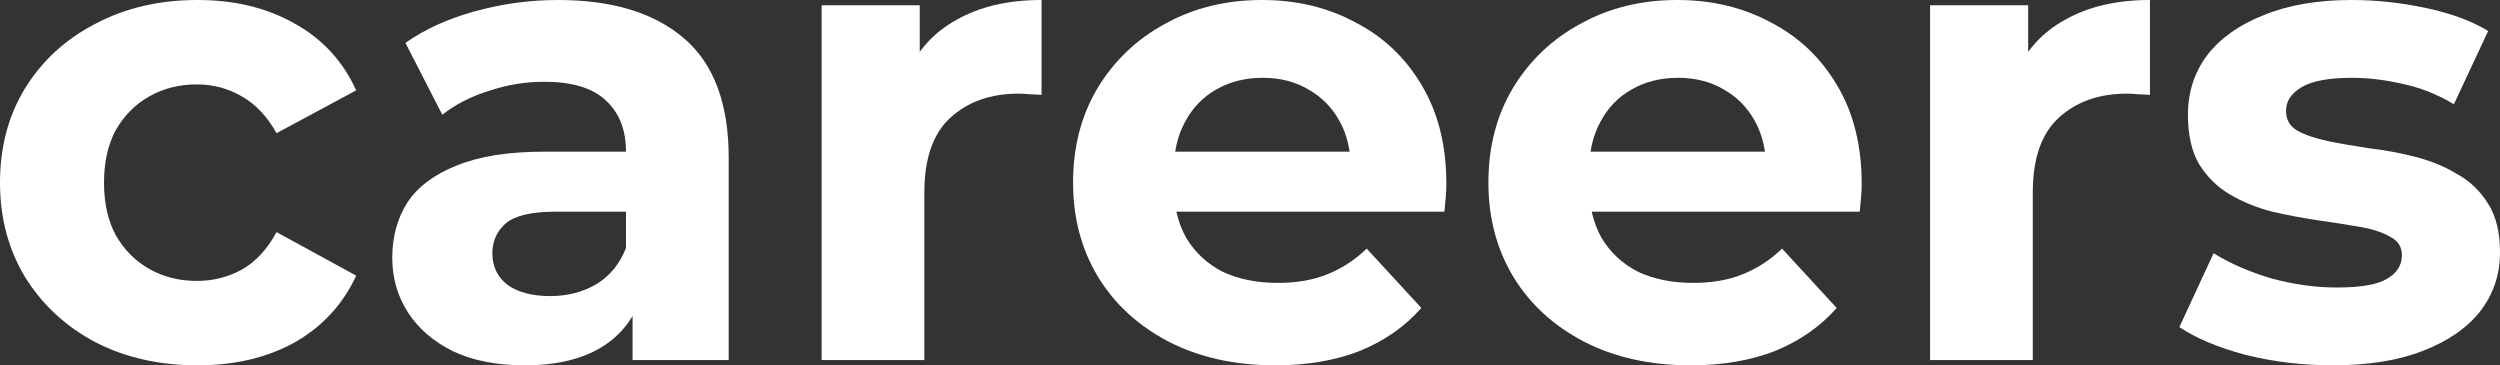
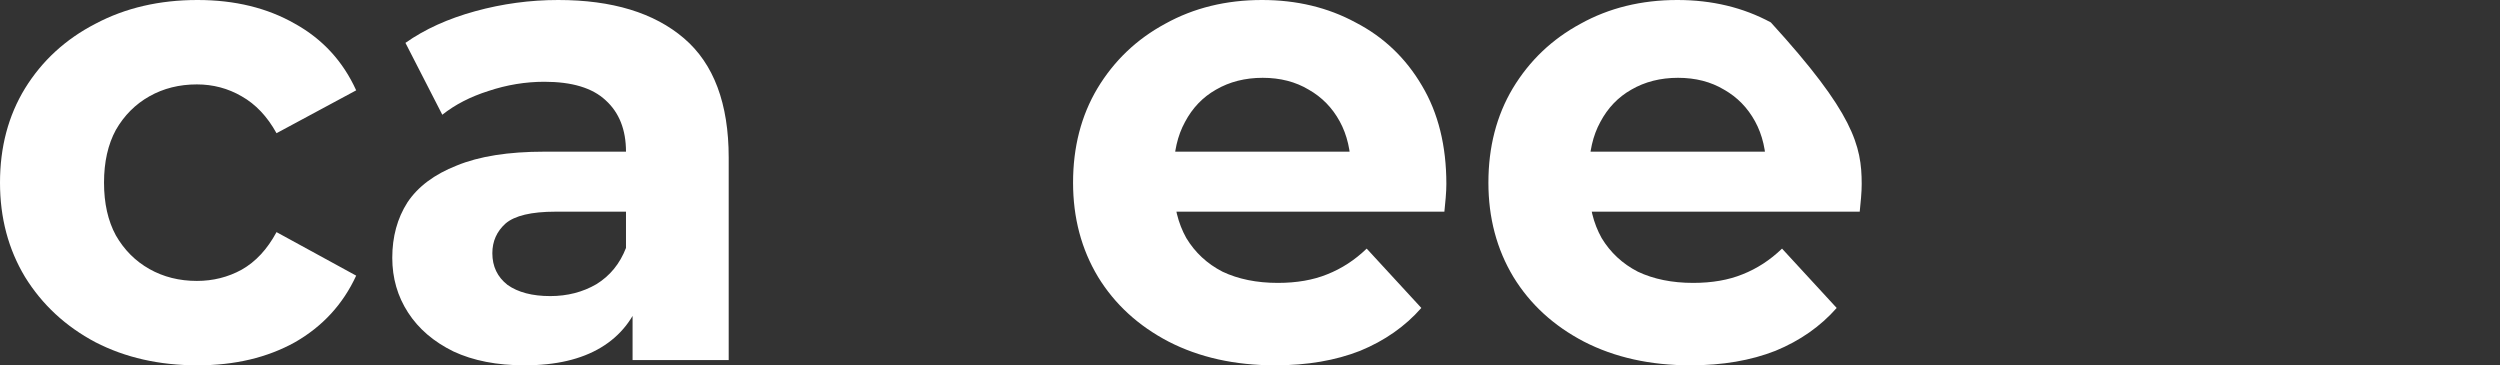
<svg xmlns="http://www.w3.org/2000/svg" width="917" height="134" viewBox="0 0 917 134" fill="none">
  <rect x="0" y="0" width="917" height="134" fill="#333333" stroke="none" />
  <path d="M72.447 134C58.441 134 45.964 131.178 35.016 125.534C24.069 119.729 15.455 111.747 9.177 101.588C3.059 91.43 0 79.9 0 67C0 53.939 3.059 42.409 9.177 32.411C15.455 22.253 24.069 14.351 35.016 8.708C45.964 2.903 58.441 0 72.447 0C86.131 0 98.045 2.903 108.187 8.708C118.33 14.351 125.816 22.495 130.646 33.137L101.426 48.859C98.045 42.732 93.778 38.217 88.627 35.314C83.636 32.411 78.162 30.96 72.205 30.96C65.766 30.96 59.97 32.411 54.818 35.314C49.666 38.217 45.561 42.328 42.502 47.65C39.604 52.971 38.155 59.421 38.155 67C38.155 74.579 39.604 81.029 42.502 86.35C45.561 91.671 49.666 95.783 54.818 98.686C59.97 101.588 65.766 103.04 72.205 103.04C78.162 103.04 83.636 101.669 88.627 98.928C93.778 96.025 98.045 91.43 101.426 85.141L130.646 101.105C125.816 111.586 118.33 119.729 108.187 125.534C98.045 131.178 86.131 134 72.447 134Z" fill="white" />
  <path d="M232.028 132.065V106.668L229.613 101.105V55.632C229.613 47.569 227.118 41.28 222.127 36.765C217.297 32.25 209.811 29.993 199.668 29.993C192.746 29.993 185.904 31.122 179.142 33.379C172.541 35.475 166.906 38.378 162.238 42.087L148.714 15.722C155.798 10.723 164.331 6.853 174.312 4.112C184.294 1.371 194.436 0 204.74 0C224.542 0 239.917 4.676 250.864 14.029C261.812 23.381 267.286 37.975 267.286 57.809V132.065H232.028ZM192.424 134C182.281 134 173.588 132.307 166.343 128.921C159.098 125.373 153.544 120.616 149.68 114.65C145.816 108.684 143.884 101.992 143.884 94.574C143.884 86.834 145.736 80.061 149.439 74.256C153.302 68.451 159.34 63.936 167.55 60.711C175.761 57.325 186.467 55.632 199.668 55.632H234.201V77.643H203.774C194.919 77.643 188.801 79.094 185.421 81.996C182.201 84.899 180.591 88.527 180.591 92.881C180.591 97.718 182.442 101.588 186.145 104.491C190.009 107.232 195.241 108.603 201.842 108.603C208.121 108.603 213.755 107.152 218.746 104.249C223.737 101.185 227.359 96.751 229.613 90.946L235.409 108.361C232.672 116.746 227.681 123.116 220.437 127.469C213.192 131.823 203.854 134 192.424 134Z" fill="white" />
-   <path d="M301.381 132.065V1.935H337.363V38.7L332.292 28.058C336.155 18.866 342.354 11.933 350.886 7.256C359.419 2.419 369.803 0 382.038 0V34.83C380.428 34.669 378.979 34.588 377.692 34.588C376.404 34.427 375.035 34.347 373.586 34.347C363.283 34.347 354.911 37.33 348.471 43.296C342.193 49.101 339.053 58.212 339.053 70.628V132.065H301.381Z" fill="white" />
  <path d="M467.737 134C452.926 134 439.885 131.097 428.616 125.292C417.507 119.487 408.894 111.586 402.776 101.588C396.659 91.43 393.6 79.9 393.6 67C393.6 53.939 396.578 42.409 402.535 32.411C408.653 22.253 416.944 14.351 427.408 8.708C437.873 2.903 449.706 0 462.907 0C475.626 0 487.056 2.741 497.199 8.224C507.502 13.545 515.632 21.285 521.589 31.444C527.546 41.442 530.524 53.455 530.524 67.484C530.524 68.935 530.444 70.628 530.283 72.563C530.122 74.337 529.961 76.03 529.8 77.643H424.269V55.632H509.998L495.508 62.163C495.508 55.39 494.14 49.504 491.403 44.505C488.666 39.507 484.883 35.637 480.053 32.895C475.223 29.993 469.588 28.541 463.149 28.541C456.709 28.541 450.994 29.993 446.003 32.895C441.173 35.637 437.39 39.587 434.653 44.747C431.916 49.746 430.548 55.712 430.548 62.646V68.451C430.548 75.546 432.077 81.835 435.136 87.318C438.356 92.639 442.783 96.751 448.418 99.653C454.214 102.395 460.975 103.765 468.703 103.765C475.626 103.765 481.663 102.717 486.815 100.621C492.127 98.525 496.957 95.38 501.304 91.188L521.348 112.957C515.391 119.729 507.905 124.97 498.889 128.679C489.874 132.226 479.489 134 467.737 134Z" fill="white" />
-   <path d="M620.083 134C605.272 134 592.231 131.097 580.962 125.292C569.853 119.487 561.24 111.586 555.122 101.588C549.005 91.43 545.946 79.9 545.946 67C545.946 53.939 548.924 42.409 554.881 32.411C560.998 22.253 569.29 14.351 579.754 8.708C590.219 2.903 602.052 0 615.253 0C627.972 0 639.402 2.741 649.545 8.224C659.848 13.545 667.978 21.285 673.935 31.444C679.892 41.442 682.87 53.455 682.87 67.484C682.87 68.935 682.79 70.628 682.629 72.563C682.468 74.337 682.307 76.03 682.146 77.643H576.615V55.632H662.344L647.854 62.163C647.854 55.39 646.486 49.504 643.749 44.505C641.012 39.507 637.229 35.637 632.399 32.895C627.569 29.993 621.934 28.541 615.495 28.541C609.055 28.541 603.34 29.993 598.349 32.895C593.519 35.637 589.736 39.587 586.999 44.747C584.262 49.746 582.894 55.712 582.894 62.646V68.451C582.894 75.546 584.423 81.835 587.482 87.318C590.702 92.639 595.129 96.751 600.764 99.653C606.56 102.395 613.321 103.765 621.049 103.765C627.972 103.765 634.009 102.717 639.161 100.621C644.473 98.525 649.303 95.38 653.65 91.188L673.694 112.957C667.737 119.729 660.251 124.97 651.235 128.679C642.219 132.226 631.835 134 620.083 134Z" fill="white" />
-   <path d="M707.951 132.065V1.935H743.933V38.7L738.862 28.058C742.726 18.866 748.924 11.933 757.456 7.256C765.989 2.419 776.373 0 788.609 0V34.83C786.999 34.669 785.55 34.588 784.262 34.588C782.974 34.427 781.606 34.347 780.157 34.347C769.853 34.347 761.481 37.33 755.042 43.296C748.763 49.101 745.624 58.212 745.624 70.628V132.065H707.951Z" fill="white" />
-   <path d="M855.662 134C844.553 134 833.847 132.71 823.544 130.13C813.401 127.389 805.351 124.002 799.395 119.971L811.952 92.881C817.909 96.59 824.912 99.653 832.962 102.072C841.172 104.33 849.222 105.458 857.111 105.458C865.804 105.458 871.922 104.41 875.464 102.314C879.167 100.218 881.018 97.315 881.018 93.606C881.018 90.543 879.569 88.285 876.671 86.834C873.934 85.221 870.232 84.012 865.563 83.206C860.894 82.4 855.742 81.593 850.107 80.787C844.634 79.981 839.079 78.933 833.445 77.643C827.81 76.191 822.658 74.095 817.989 71.354C813.32 68.612 809.537 64.904 806.639 60.227C803.902 55.551 802.534 49.504 802.534 42.087C802.534 33.863 804.868 26.607 809.537 20.318C814.367 14.029 821.29 9.111 830.305 5.563C839.321 1.854 850.107 0 862.665 0C871.519 0 880.535 0.968 889.712 2.903C898.888 4.838 906.535 7.659 912.653 11.368L900.096 38.217C893.817 34.508 887.458 32.008 881.018 30.718C874.739 29.267 868.622 28.541 862.665 28.541C854.293 28.541 848.175 29.67 844.312 31.928C840.448 34.185 838.516 37.088 838.516 40.635C838.516 43.86 839.884 46.279 842.621 47.892C845.519 49.504 849.302 50.794 853.971 51.762C858.64 52.729 863.711 53.616 869.185 54.422C874.82 55.067 880.455 56.115 886.089 57.567C891.724 59.018 896.795 61.114 901.303 63.856C905.972 66.436 909.755 70.064 912.653 74.74C915.551 79.255 917 85.221 917 92.639C917 100.702 914.585 107.877 909.755 114.166C904.925 120.294 897.922 125.131 888.746 128.679C879.73 132.226 868.702 134 855.662 134Z" fill="white" />
+   <path d="M620.083 134C605.272 134 592.231 131.097 580.962 125.292C569.853 119.487 561.24 111.586 555.122 101.588C549.005 91.43 545.946 79.9 545.946 67C545.946 53.939 548.924 42.409 554.881 32.411C560.998 22.253 569.29 14.351 579.754 8.708C590.219 2.903 602.052 0 615.253 0C627.972 0 639.402 2.741 649.545 8.224C679.892 41.442 682.87 53.455 682.87 67.484C682.87 68.935 682.79 70.628 682.629 72.563C682.468 74.337 682.307 76.03 682.146 77.643H576.615V55.632H662.344L647.854 62.163C647.854 55.39 646.486 49.504 643.749 44.505C641.012 39.507 637.229 35.637 632.399 32.895C627.569 29.993 621.934 28.541 615.495 28.541C609.055 28.541 603.34 29.993 598.349 32.895C593.519 35.637 589.736 39.587 586.999 44.747C584.262 49.746 582.894 55.712 582.894 62.646V68.451C582.894 75.546 584.423 81.835 587.482 87.318C590.702 92.639 595.129 96.751 600.764 99.653C606.56 102.395 613.321 103.765 621.049 103.765C627.972 103.765 634.009 102.717 639.161 100.621C644.473 98.525 649.303 95.38 653.65 91.188L673.694 112.957C667.737 119.729 660.251 124.97 651.235 128.679C642.219 132.226 631.835 134 620.083 134Z" fill="white" />
</svg>